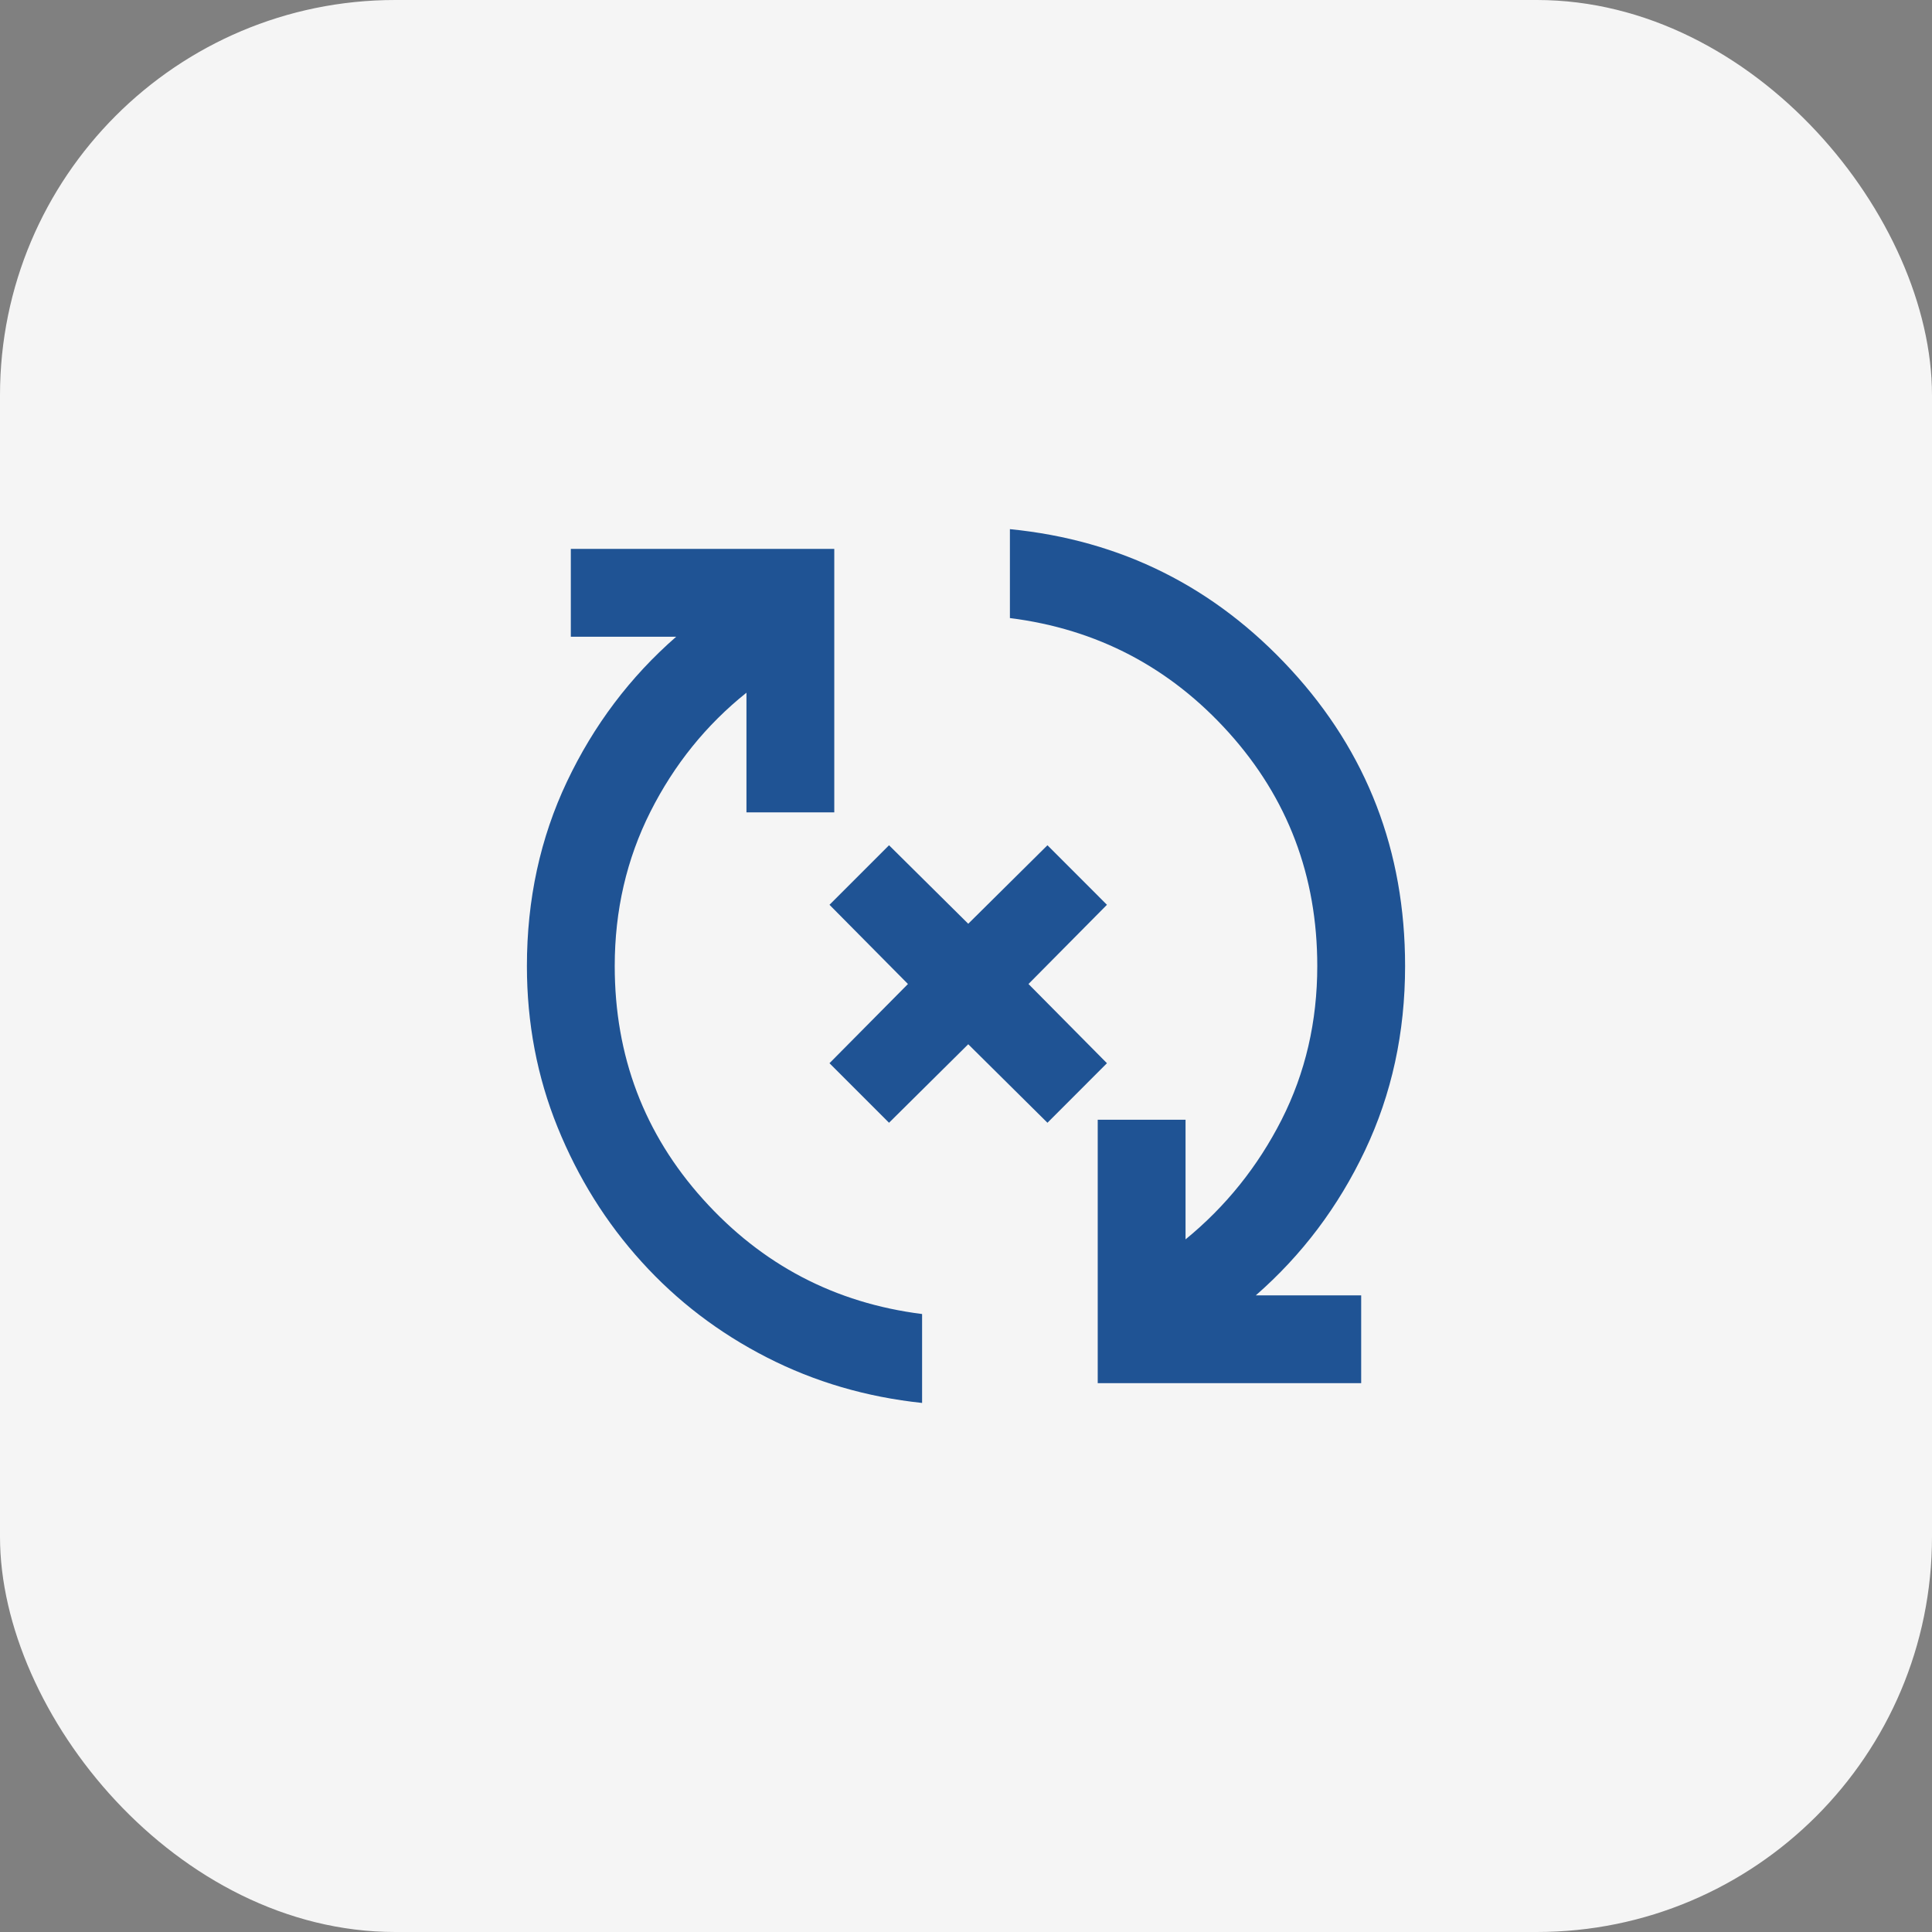
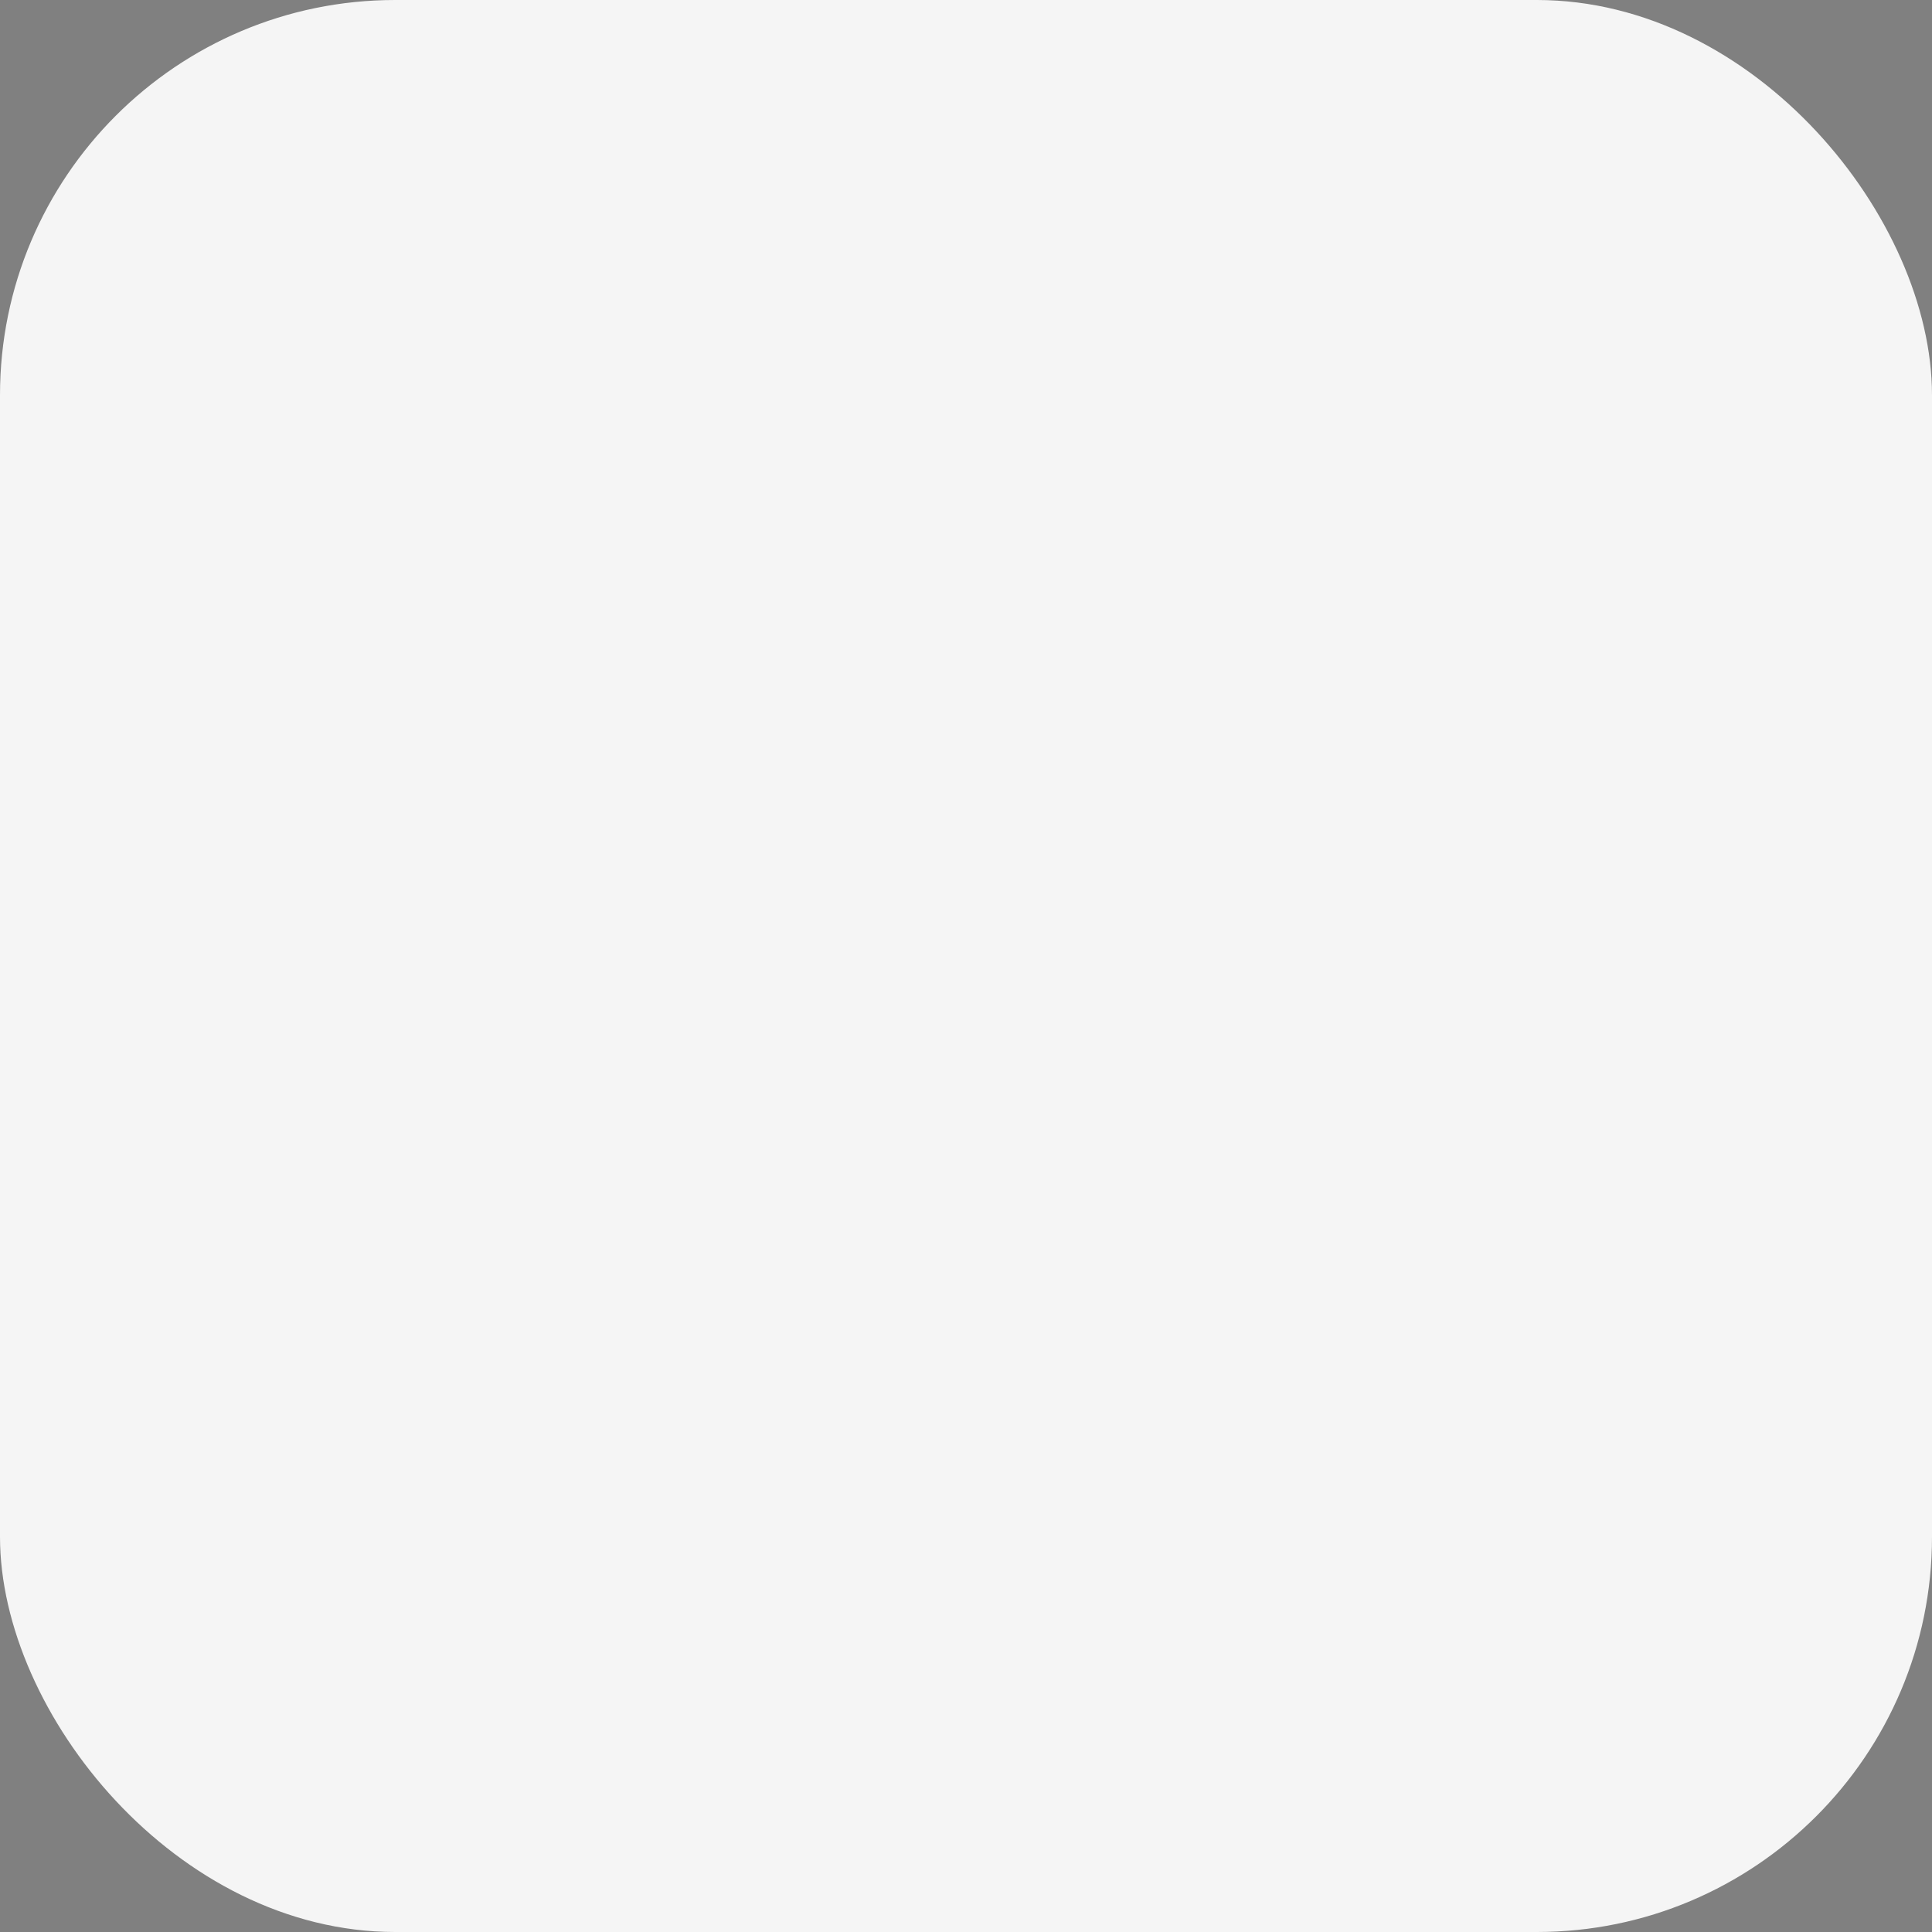
<svg xmlns="http://www.w3.org/2000/svg" width="44" height="44" viewBox="0 0 44 44" fill="none">
  <rect x="0" y="0" width="44" height="44" fill="#808080" stroke="none" />
  <rect width="44" height="44" rx="9" fill="#F5F5F5" />
  <mask id="mask0_979_1921" style="mask-type:alpha" maskUnits="userSpaceOnUse" x="10" y="10" width="24" height="24">
    <rect x="10" y="10" width="24" height="24" fill="#D9D9D9" />
  </mask>
  <g mask="url(#mask0_979_1921)">
-     <path d="M21 31.951C19.733 31.817 18.554 31.472 17.462 30.913C16.371 30.355 15.421 29.63 14.613 28.738C13.804 27.847 13.167 26.826 12.7 25.676C12.233 24.526 12 23.301 12 22.001C12 20.484 12.304 19.084 12.912 17.801C13.521 16.517 14.35 15.417 15.4 14.501H13V12.501H19V18.501H17V15.776C16.083 16.509 15.354 17.413 14.812 18.488C14.271 19.563 14 20.734 14 22.001C14 24.051 14.671 25.822 16.012 27.313C17.354 28.805 19.017 29.676 21 29.926V31.951ZM25 31.501V25.501H27V28.226C27.917 27.476 28.646 26.567 29.188 25.501C29.729 24.434 30 23.267 30 22.001C30 19.951 29.329 18.18 27.988 16.688C26.646 15.197 24.983 14.326 23 14.076V12.051C25.533 12.301 27.667 13.367 29.4 15.251C31.133 17.134 32 19.384 32 22.001C32 23.517 31.696 24.917 31.087 26.201C30.479 27.484 29.65 28.584 28.6 29.501H31V31.501H25Z" fill="#1F5394" />
    <mask id="mask1_979_1921" style="mask-type:alpha" maskUnits="userSpaceOnUse" x="16" y="17" width="12" height="11">
-       <rect x="16.758" y="17.5" width="10.286" height="10.286" fill="#D9D9D9" />
-     </mask>
+       </mask>
    <g mask="url(#mask1_979_1921)">
      <path d="M20.247 25.57L22.051 23.782L23.855 25.57L25.21 24.214L23.423 22.41L25.21 20.606L23.855 19.25L22.051 21.038L20.247 19.25L18.891 20.606L20.678 22.41L18.891 24.214L20.247 25.57Z" fill="#1F5394" />
    </g>
  </g>
</svg>